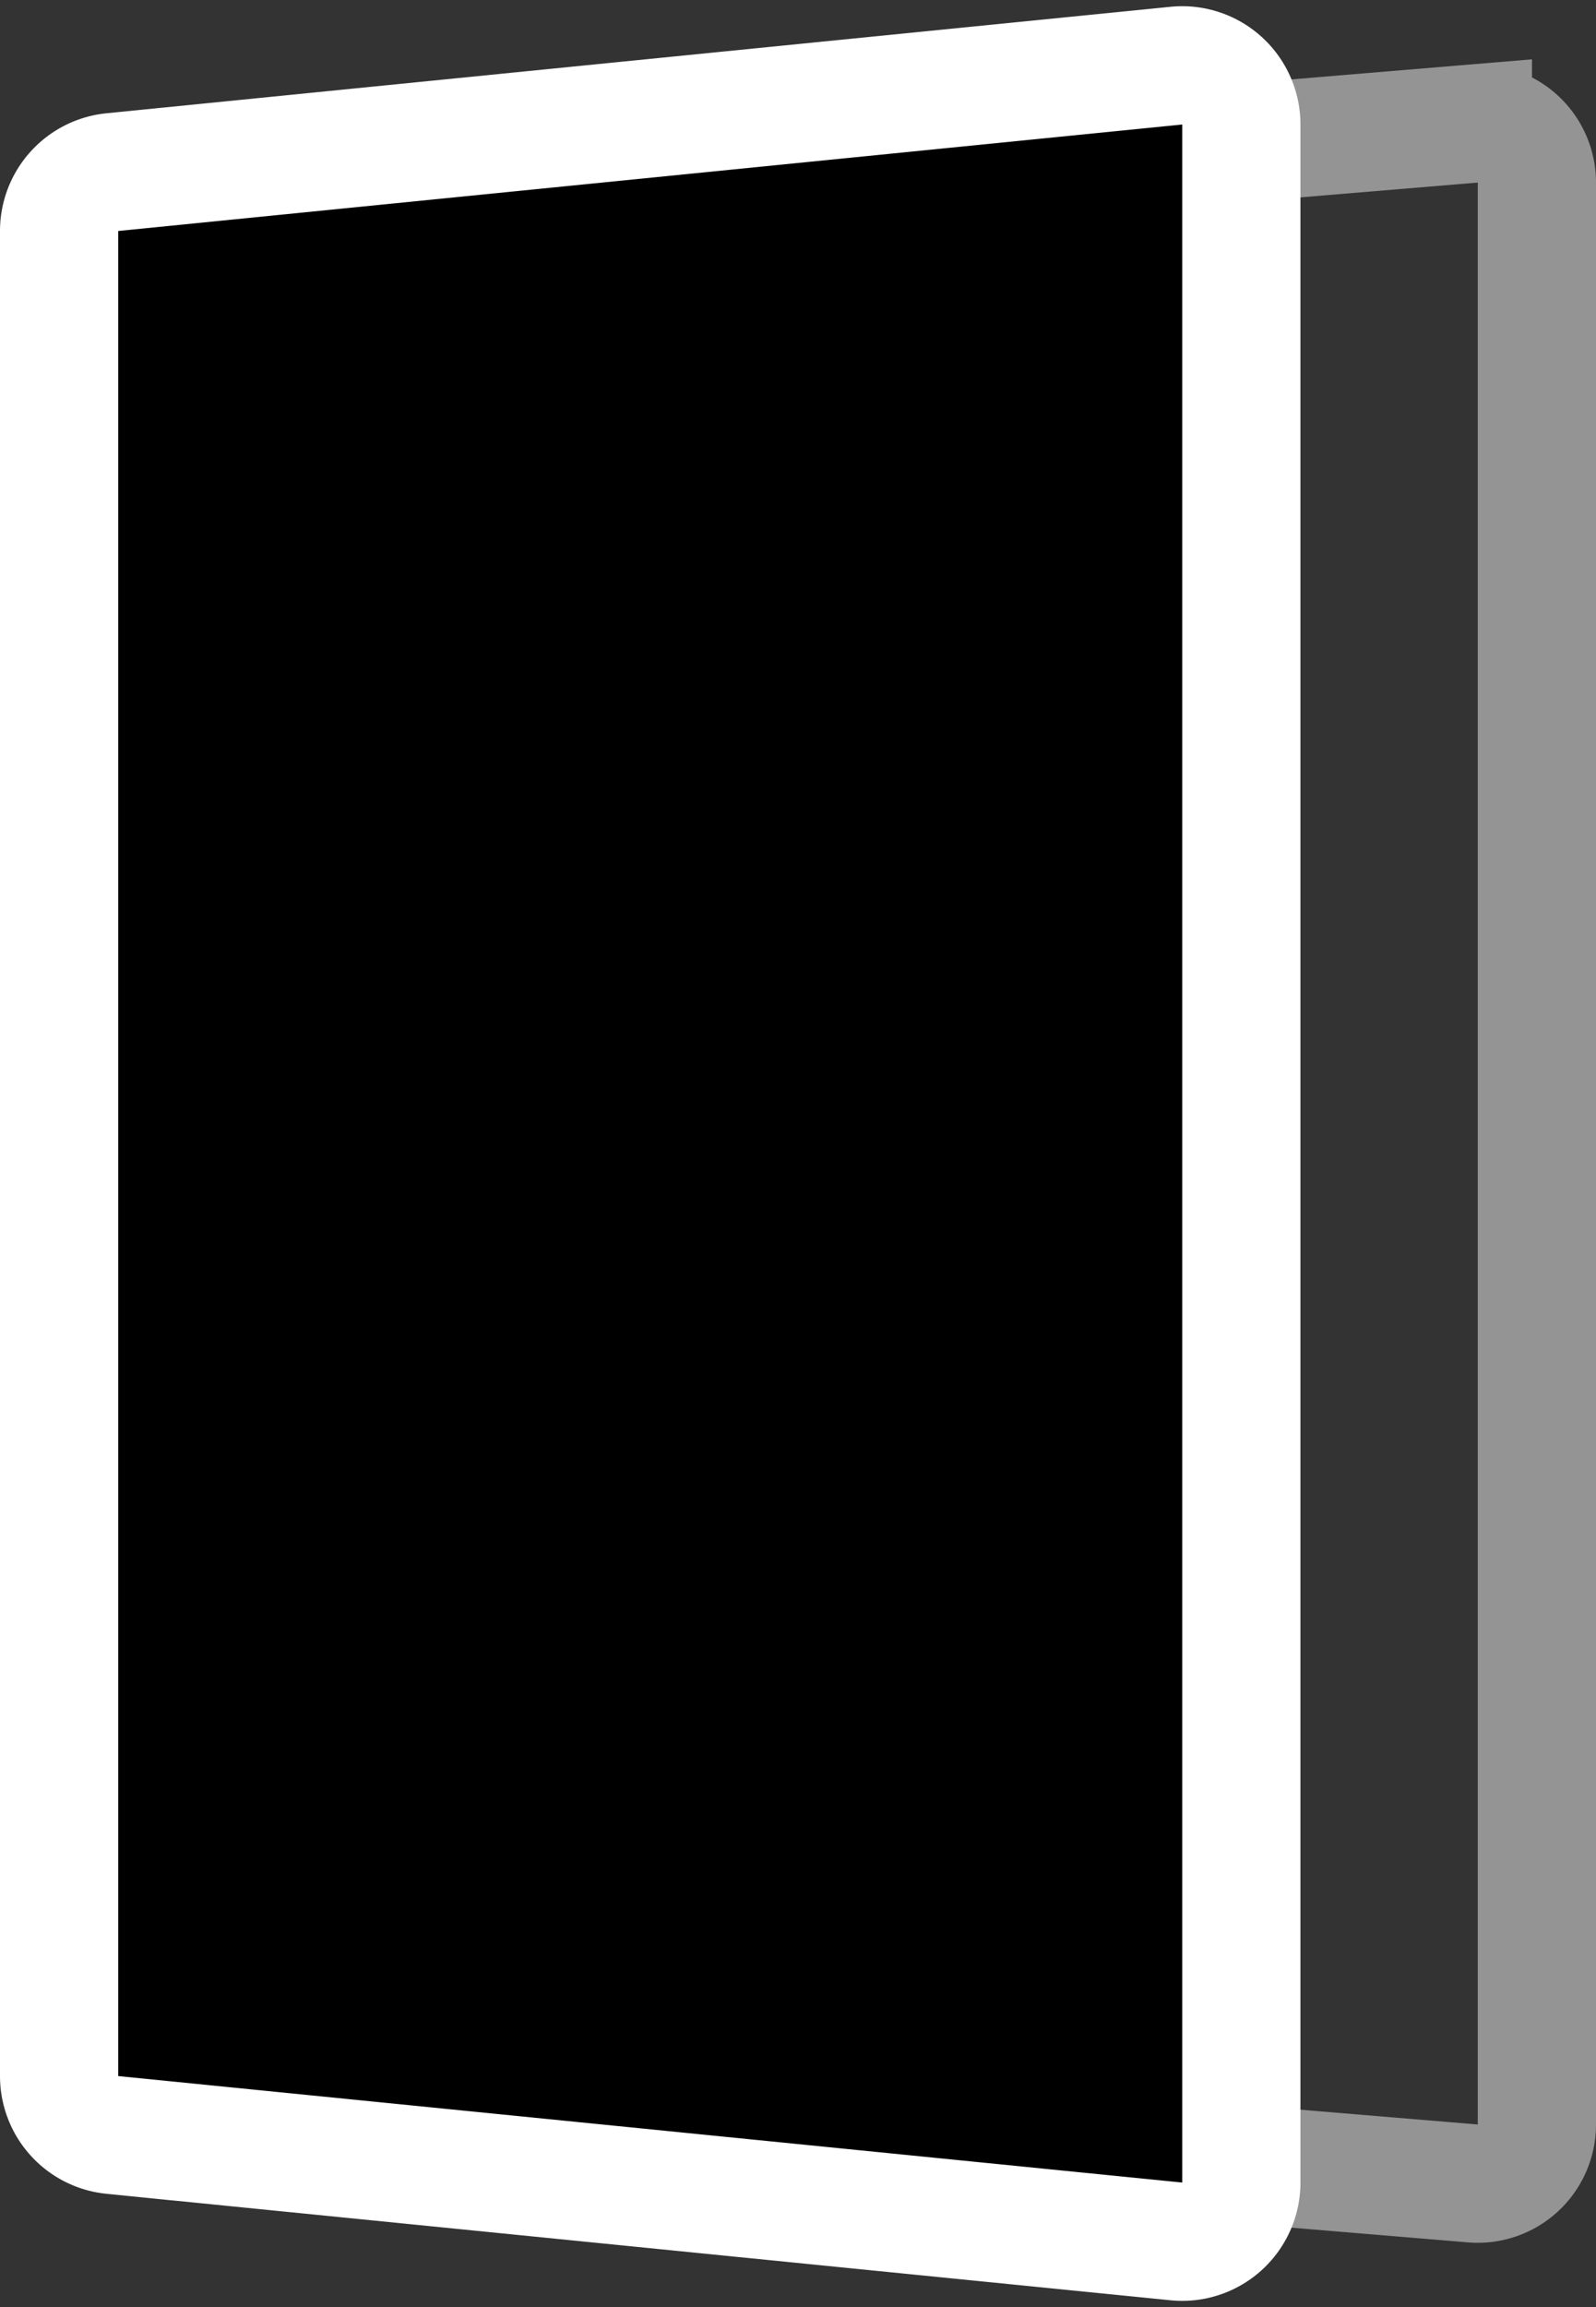
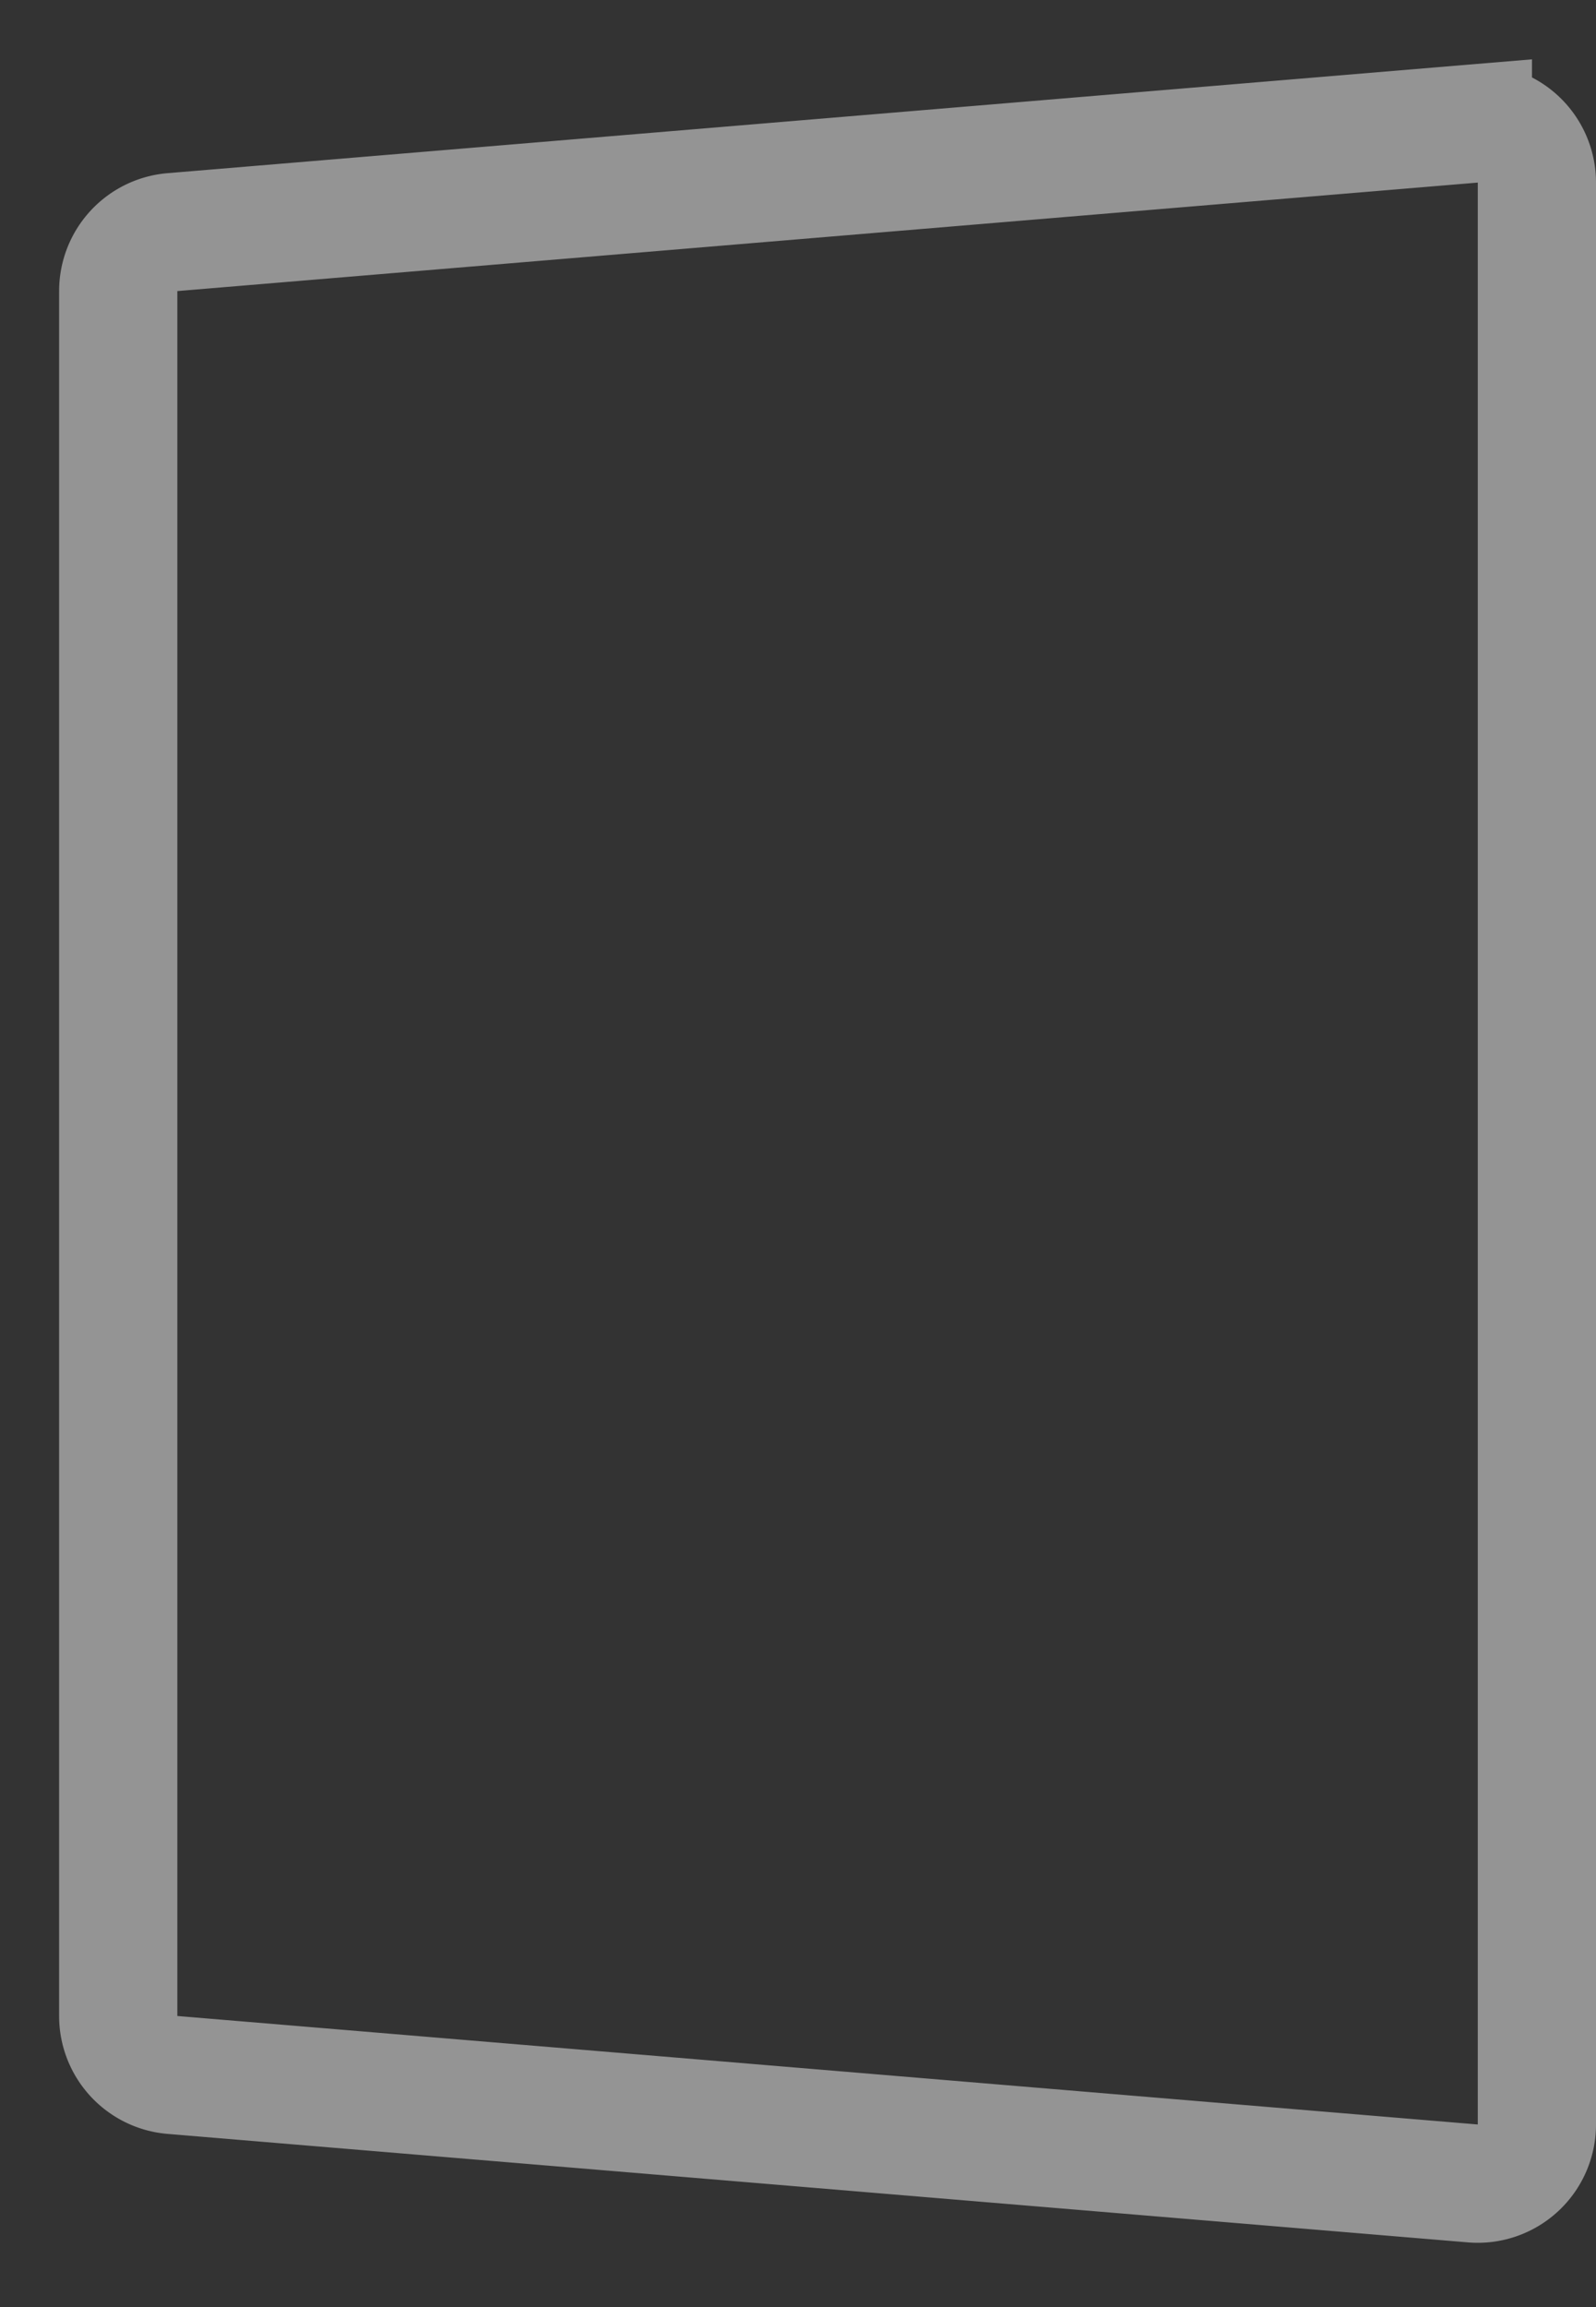
<svg xmlns="http://www.w3.org/2000/svg" width="27" height="39" viewBox="0 0 27 39">
  <rect x="0" y="0" width="27" height="39" fill="#333333" stroke="none" />
  <g fill="none" fill-rule="evenodd" stroke-width="2">
    <path stroke="#949494" d="M2.917 3.924l22-1.834A1 1 0 0 1 26 3.087v32.826a1 1 0 0 1-1.083.997l-22-1.834A1 1 0 0 1 2 34.08V4.92a1 1 0 0 1 .917-.996z" />
-     <path fill="#000" stroke="#FFF" d="M1.9 2.91l18-1.8a1 1 0 0 1 1.1.995v34.79a1 1 0 0 1-1.1.995l-18-1.8a1 1 0 0 1-.9-.995V3.905a1 1 0 0 1 .9-.995z" />
  </g>
</svg>